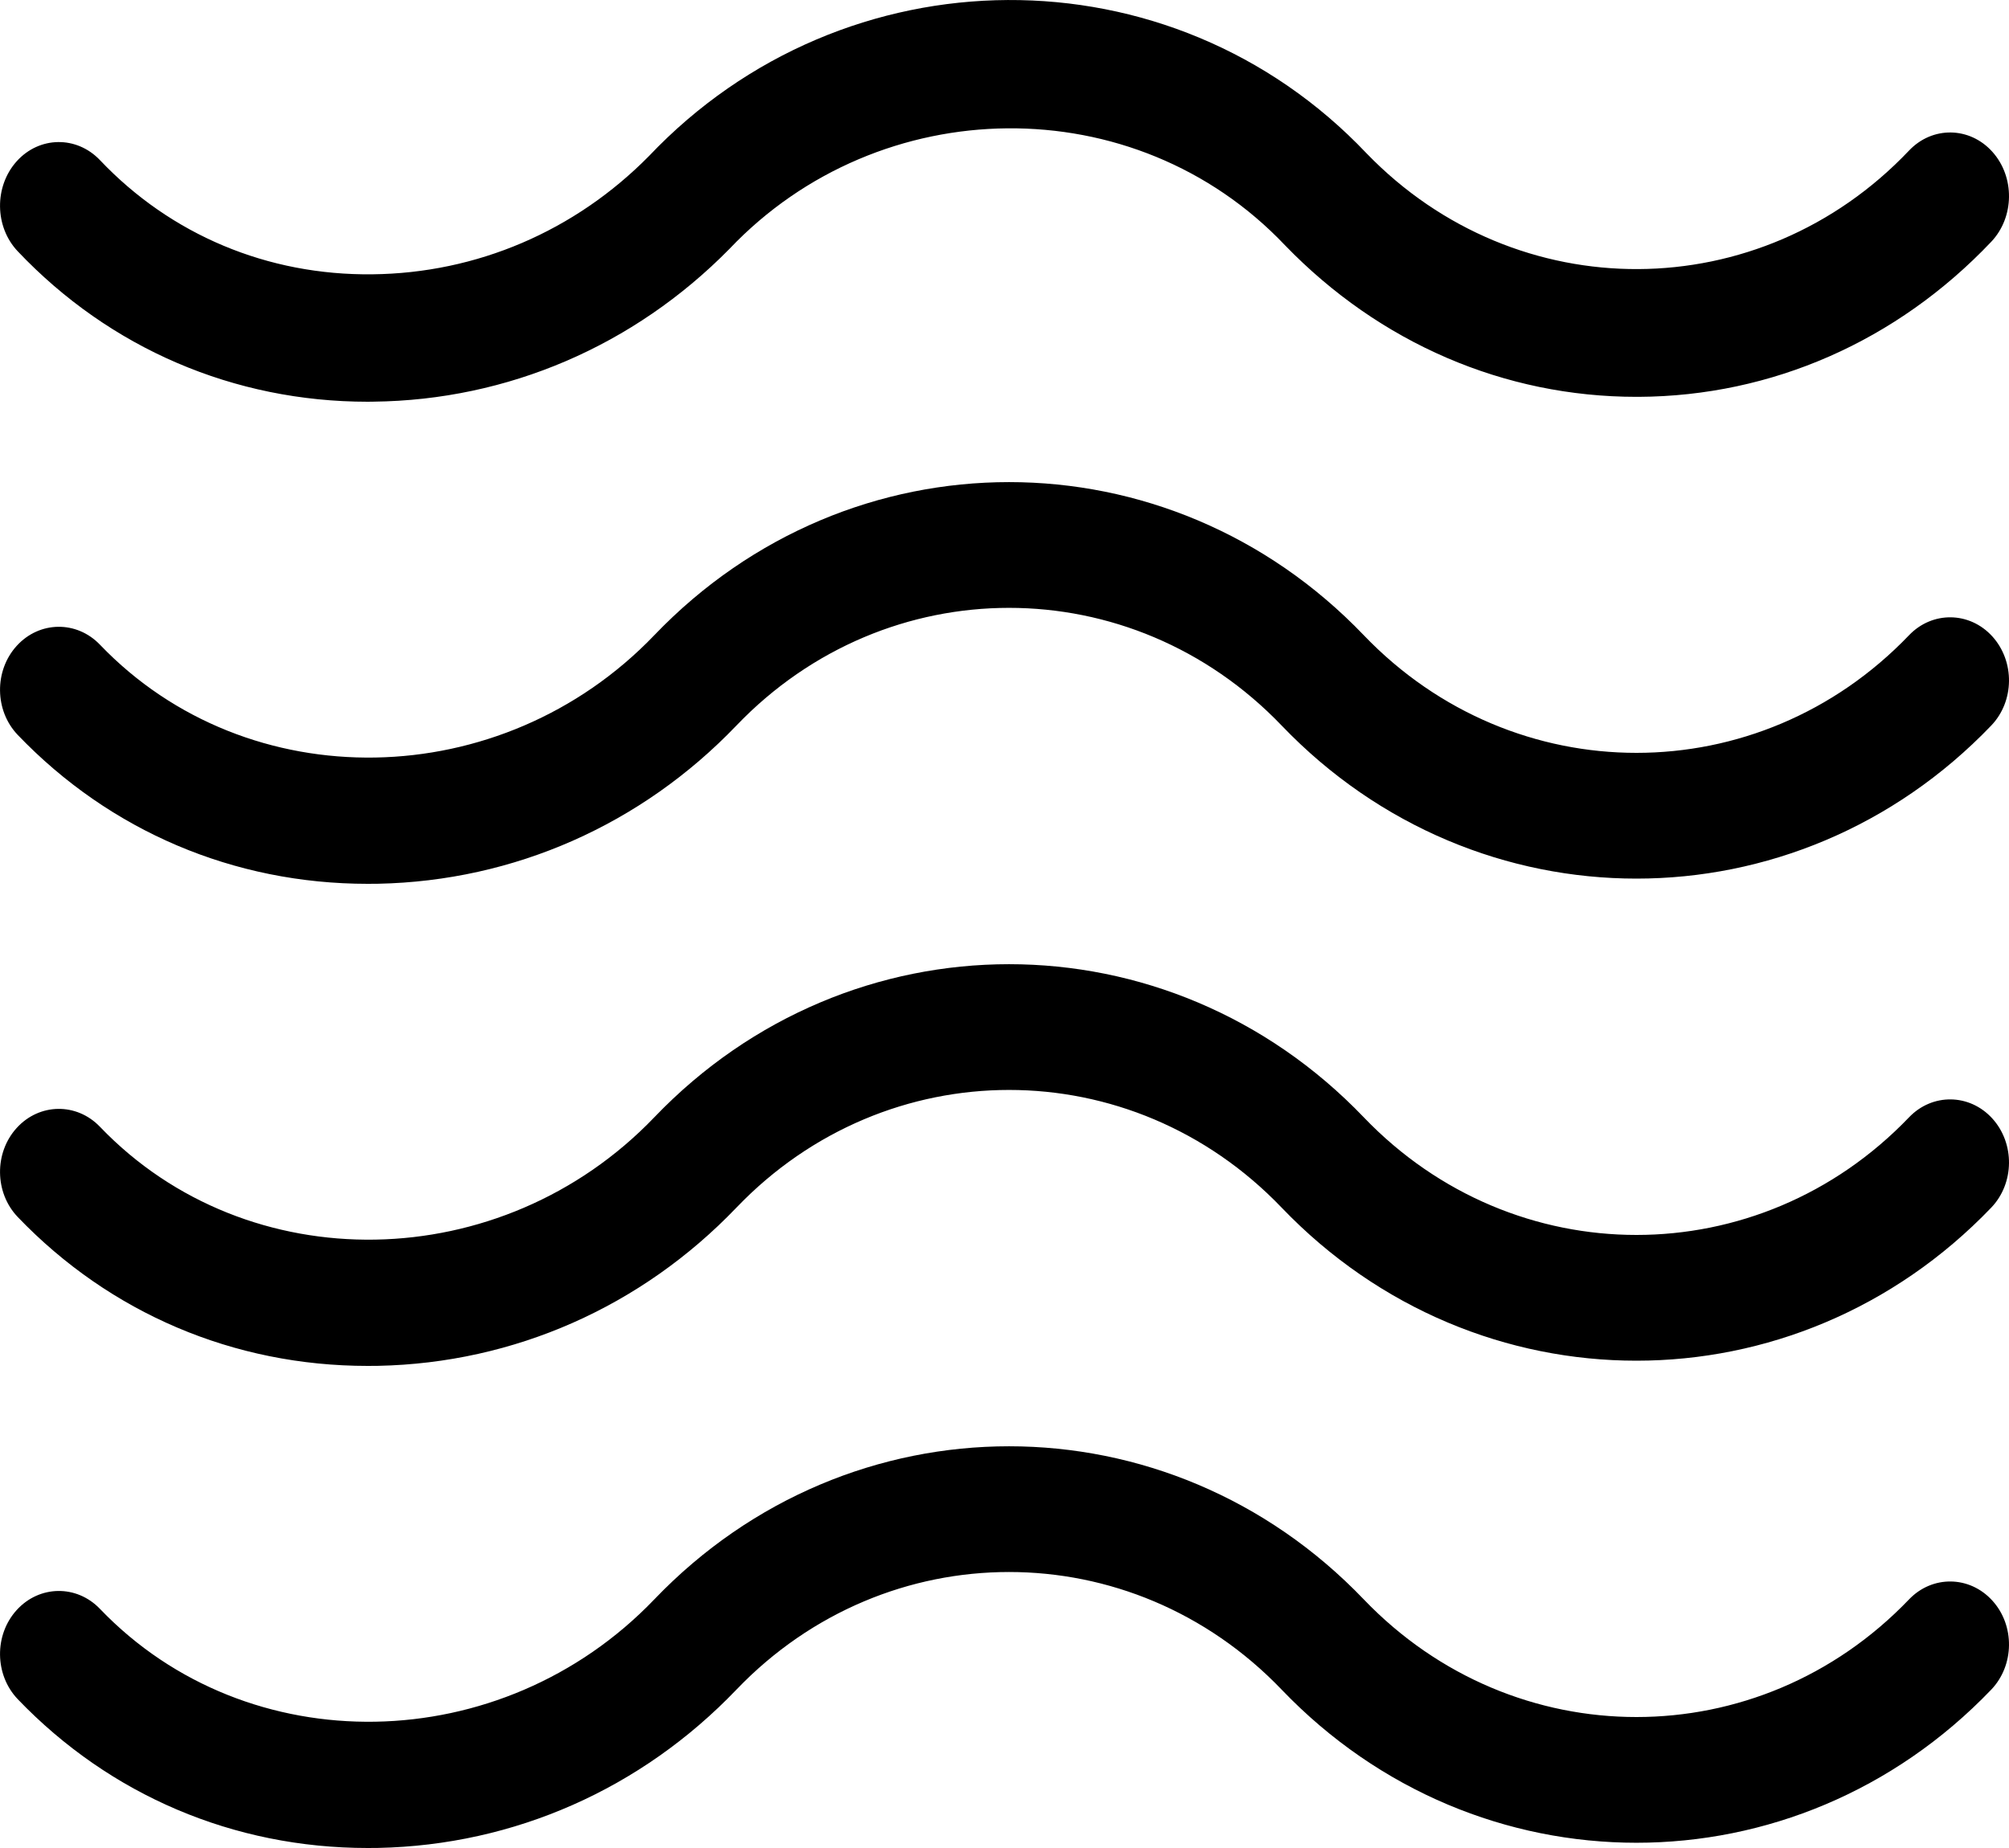
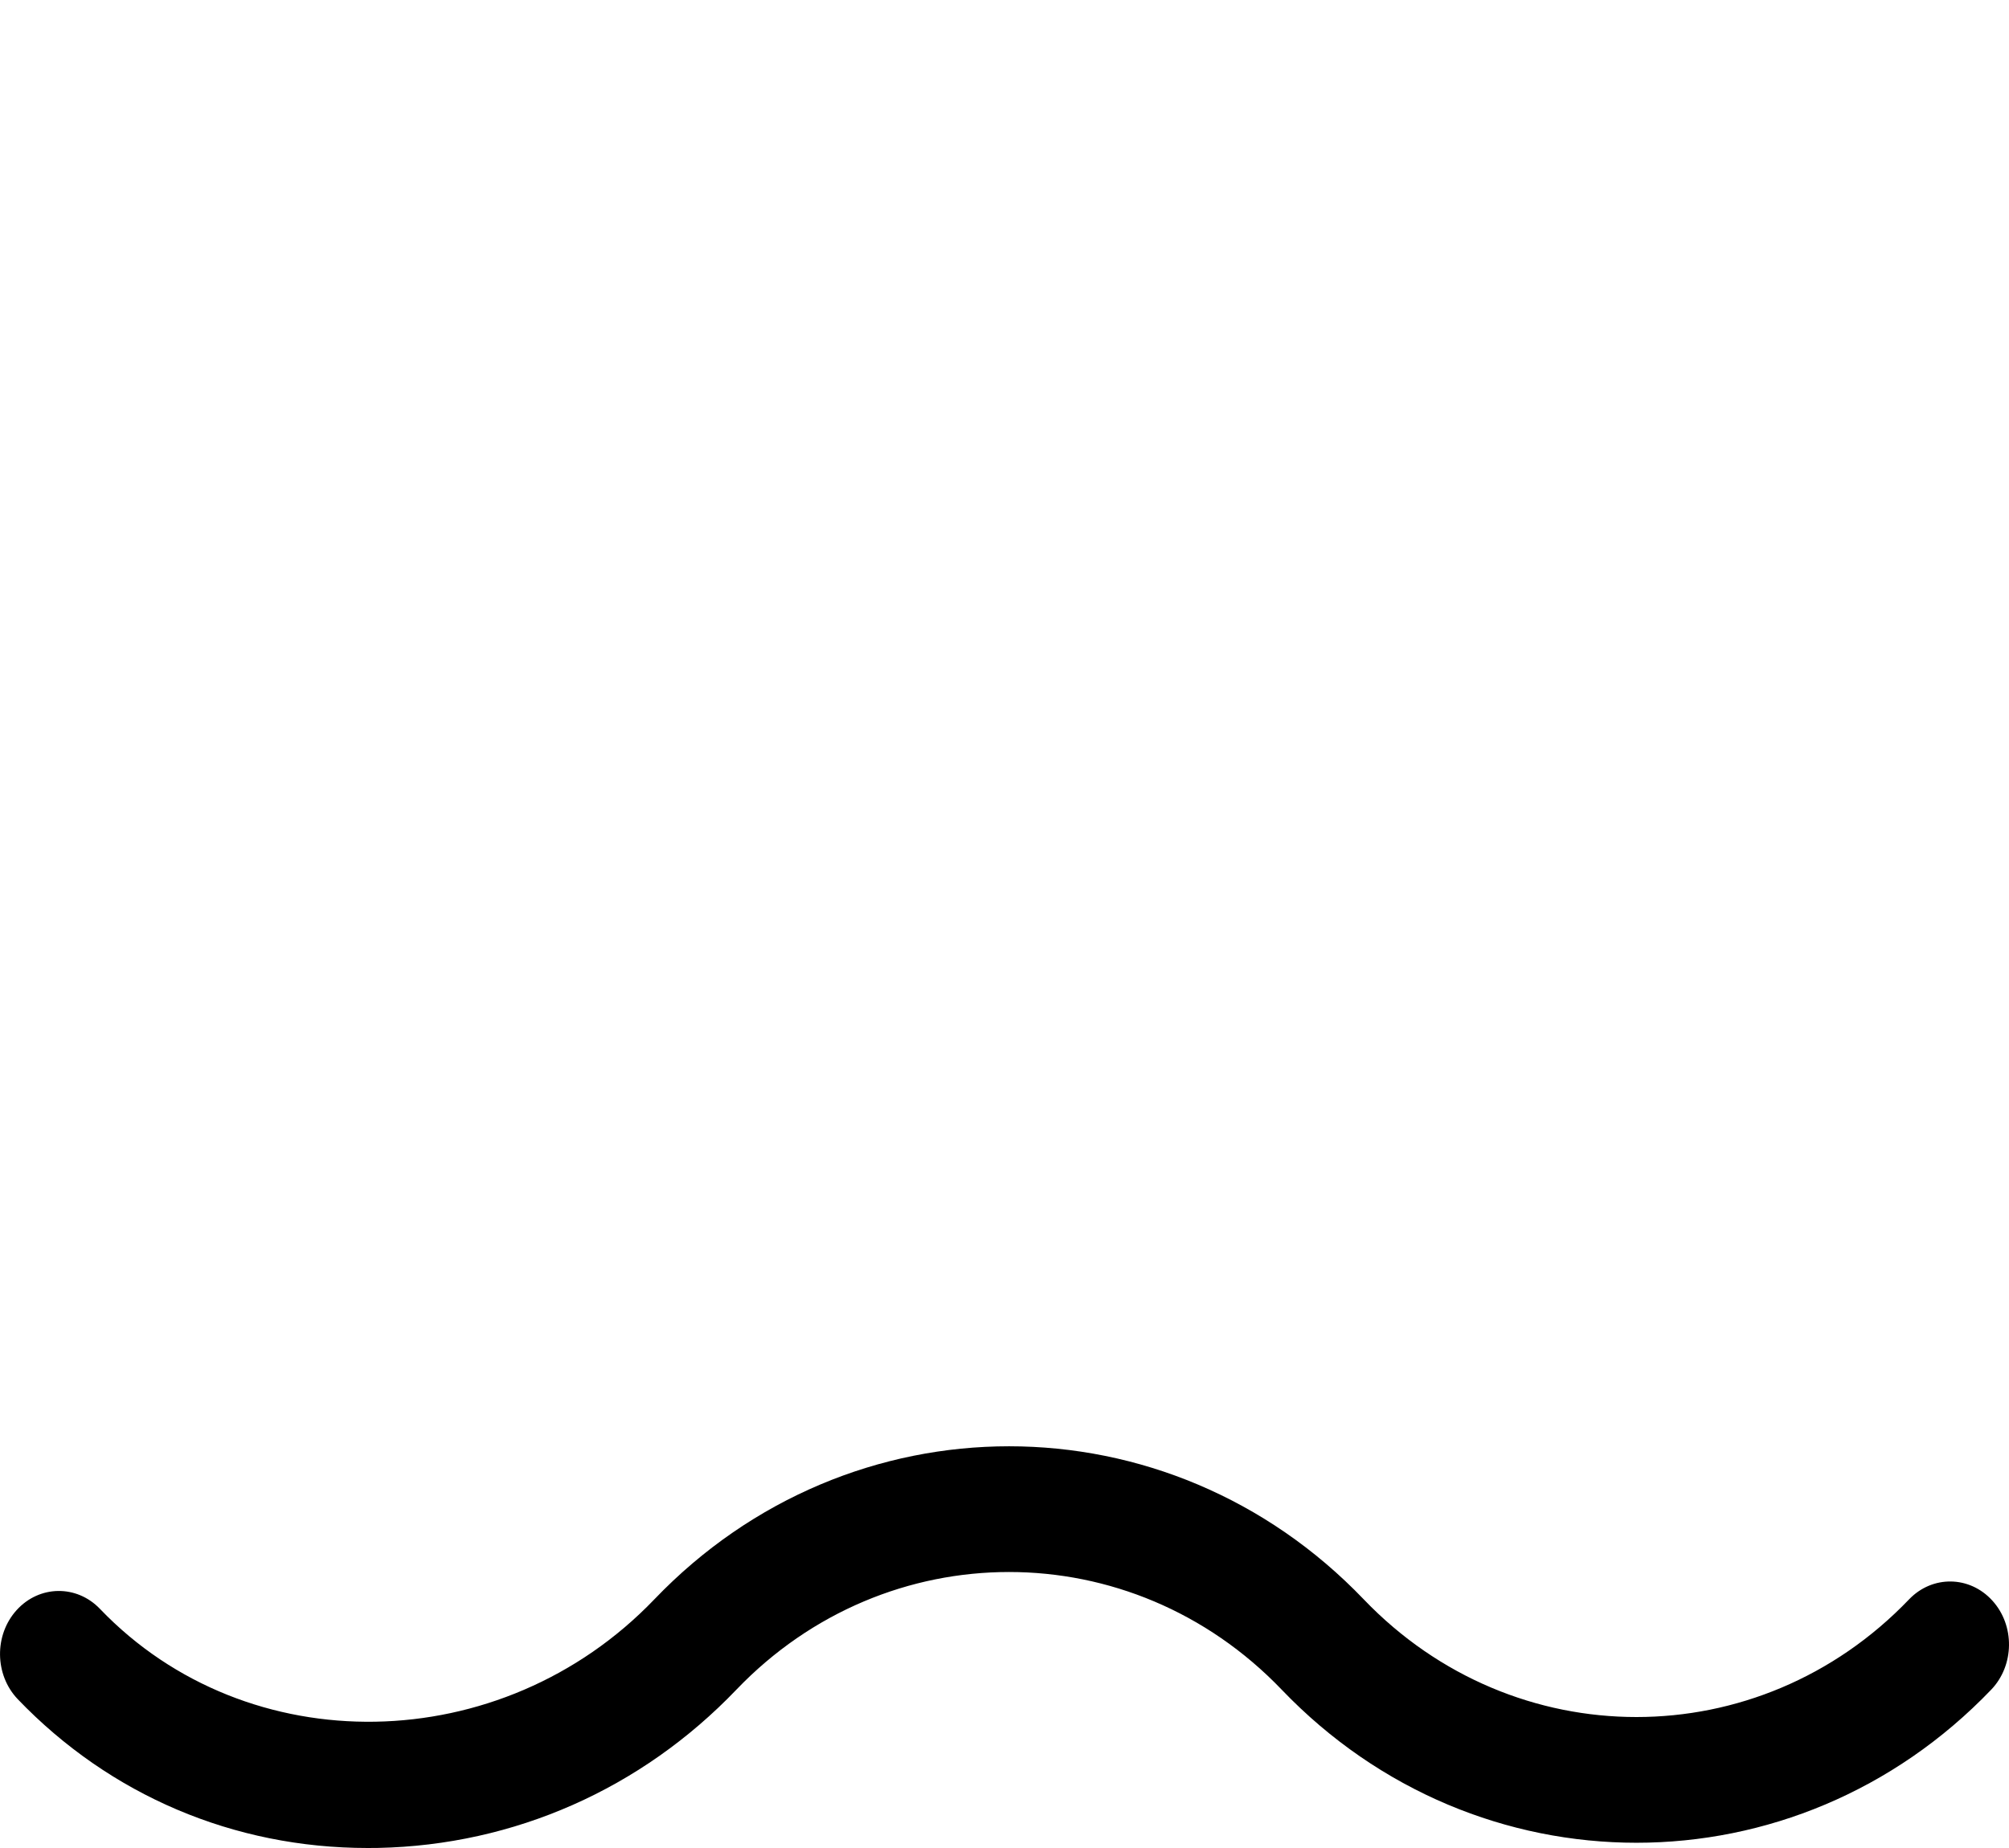
<svg xmlns="http://www.w3.org/2000/svg" width="25" height="23" viewBox="0 0 25 23" fill="none">
-   <path d="M4.577 5C4.601 5 4.625 5 4.649 4.999C6.315 4.98 7.888 4.306 9.076 3.099C10.947 1.127 14.122 1.081 15.992 3.054C17.168 4.27 18.719 4.939 20.364 4.939H20.392C22.048 4.931 23.606 4.246 24.779 3.009C25.068 2.704 25.075 2.202 24.792 1.888C24.51 1.575 24.046 1.568 23.756 1.874C21.904 3.827 18.875 3.843 17.005 1.908C14.57 -0.659 10.509 -0.624 8.075 1.943C7.154 2.877 5.932 3.4 4.634 3.414C3.331 3.429 2.127 2.924 1.244 1.993C0.954 1.688 0.49 1.694 0.208 2.007C-0.074 2.321 -0.068 2.823 0.221 3.128C1.367 4.337 2.912 5 4.577 5Z" fill="black" />
-   <path d="M23.756 7.906C21.886 9.858 18.842 9.858 16.971 7.906C14.537 5.365 10.576 5.365 8.142 7.906C6.241 9.889 3.082 9.943 1.244 8.024C0.954 7.721 0.49 7.728 0.208 8.038C-0.074 8.348 -0.068 8.845 0.221 9.147C1.369 10.345 2.911 11 4.576 11C4.62 11 4.663 11 4.707 10.999C6.397 10.964 7.981 10.265 9.164 9.03C11.035 7.077 14.078 7.077 15.949 9.03C18.383 11.57 22.344 11.57 24.779 9.03C25.069 8.727 25.074 8.231 24.792 7.92C24.51 7.61 24.046 7.603 23.756 7.906Z" fill="black" />
-   <path d="M23.756 13.906C21.886 15.858 18.842 15.858 16.971 13.906C14.537 11.365 10.576 11.365 8.142 13.906C6.241 15.889 3.082 15.943 1.244 14.024C0.954 13.721 0.49 13.728 0.208 14.038C-0.074 14.348 -0.068 14.845 0.221 15.147C1.369 16.345 2.911 17 4.576 17C4.62 17 4.663 17 4.707 16.999C6.397 16.964 7.981 16.265 9.164 15.03C11.035 13.077 14.078 13.077 15.949 15.03C18.383 17.57 22.344 17.57 24.779 15.03C25.069 14.727 25.074 14.23 24.792 13.92C24.51 13.61 24.046 13.603 23.756 13.906Z" fill="black" />
  <path d="M23.756 19.906C21.886 21.858 18.842 21.858 16.971 19.906C14.537 17.365 10.576 17.365 8.142 19.906C6.241 21.889 3.082 21.943 1.244 20.024C0.954 19.721 0.49 19.728 0.208 20.038C-0.074 20.348 -0.068 20.845 0.221 21.148C1.369 22.345 2.911 23 4.576 23C4.62 23 4.663 23 4.707 22.999C6.398 22.964 7.981 22.265 9.164 21.029C11.035 19.077 14.078 19.077 15.949 21.029C18.383 23.57 22.344 23.57 24.779 21.029C25.068 20.727 25.075 20.23 24.792 19.92C24.51 19.61 24.046 19.603 23.756 19.906Z" fill="black" />
</svg>